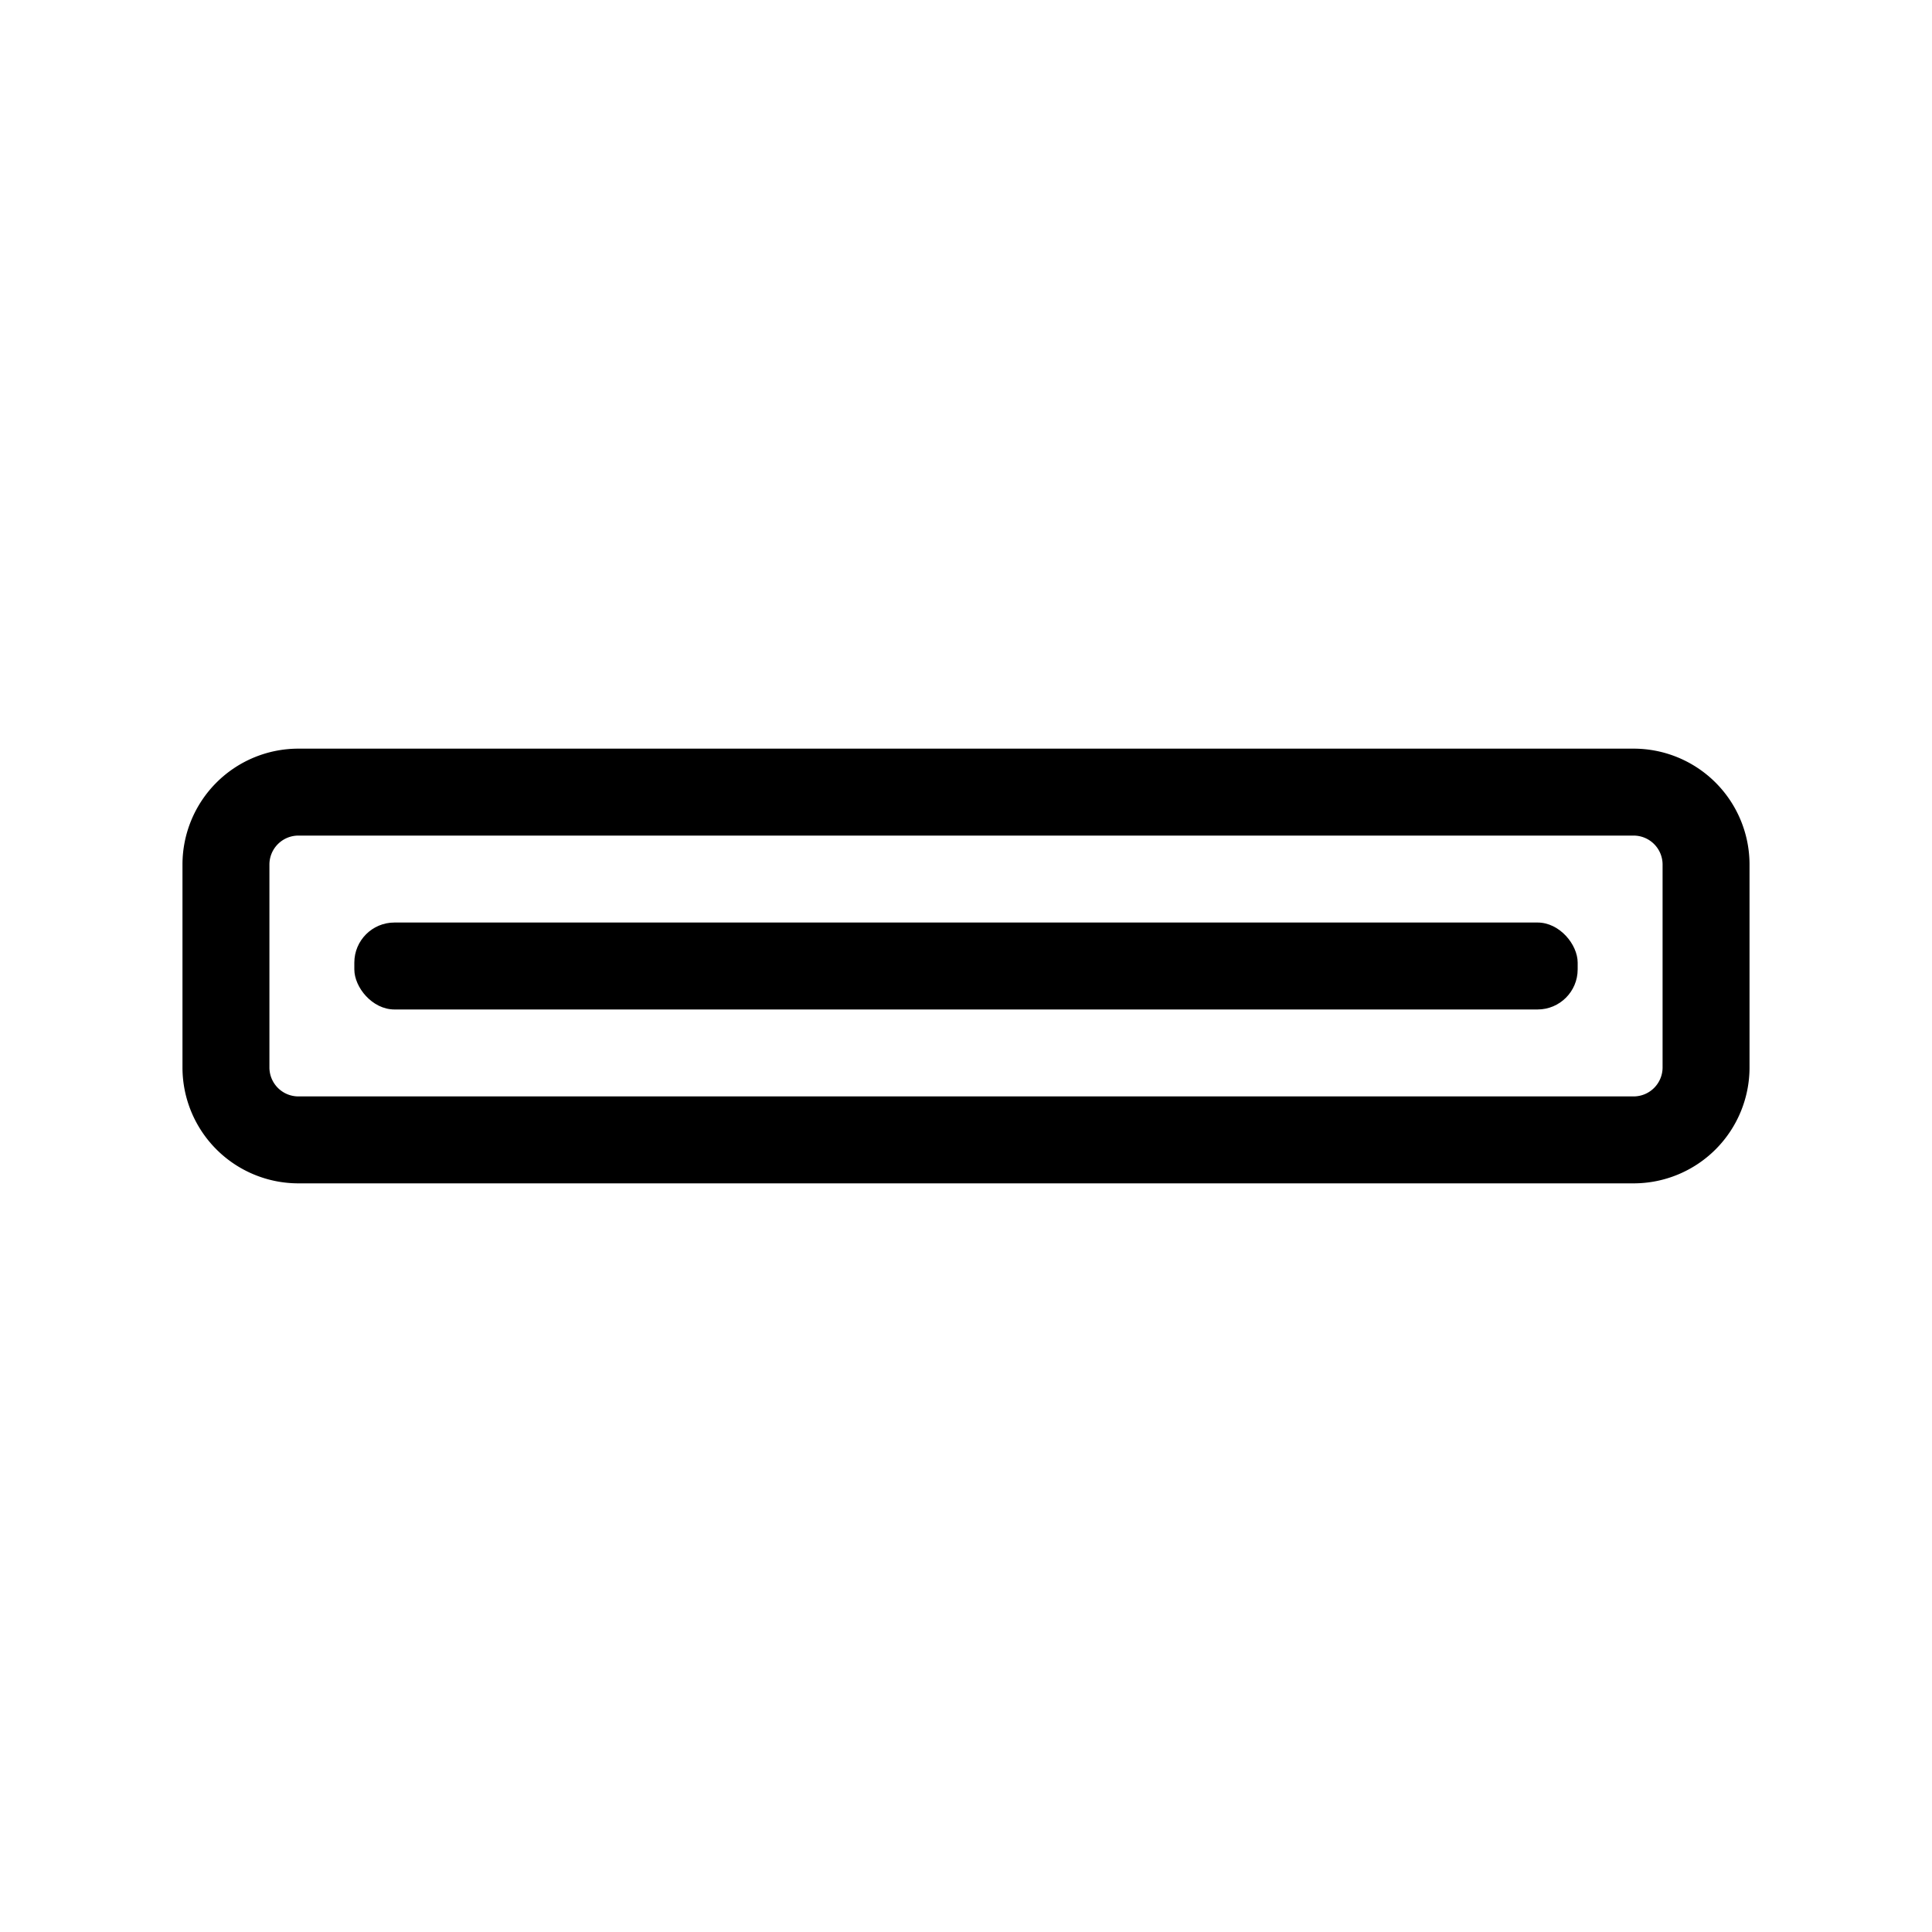
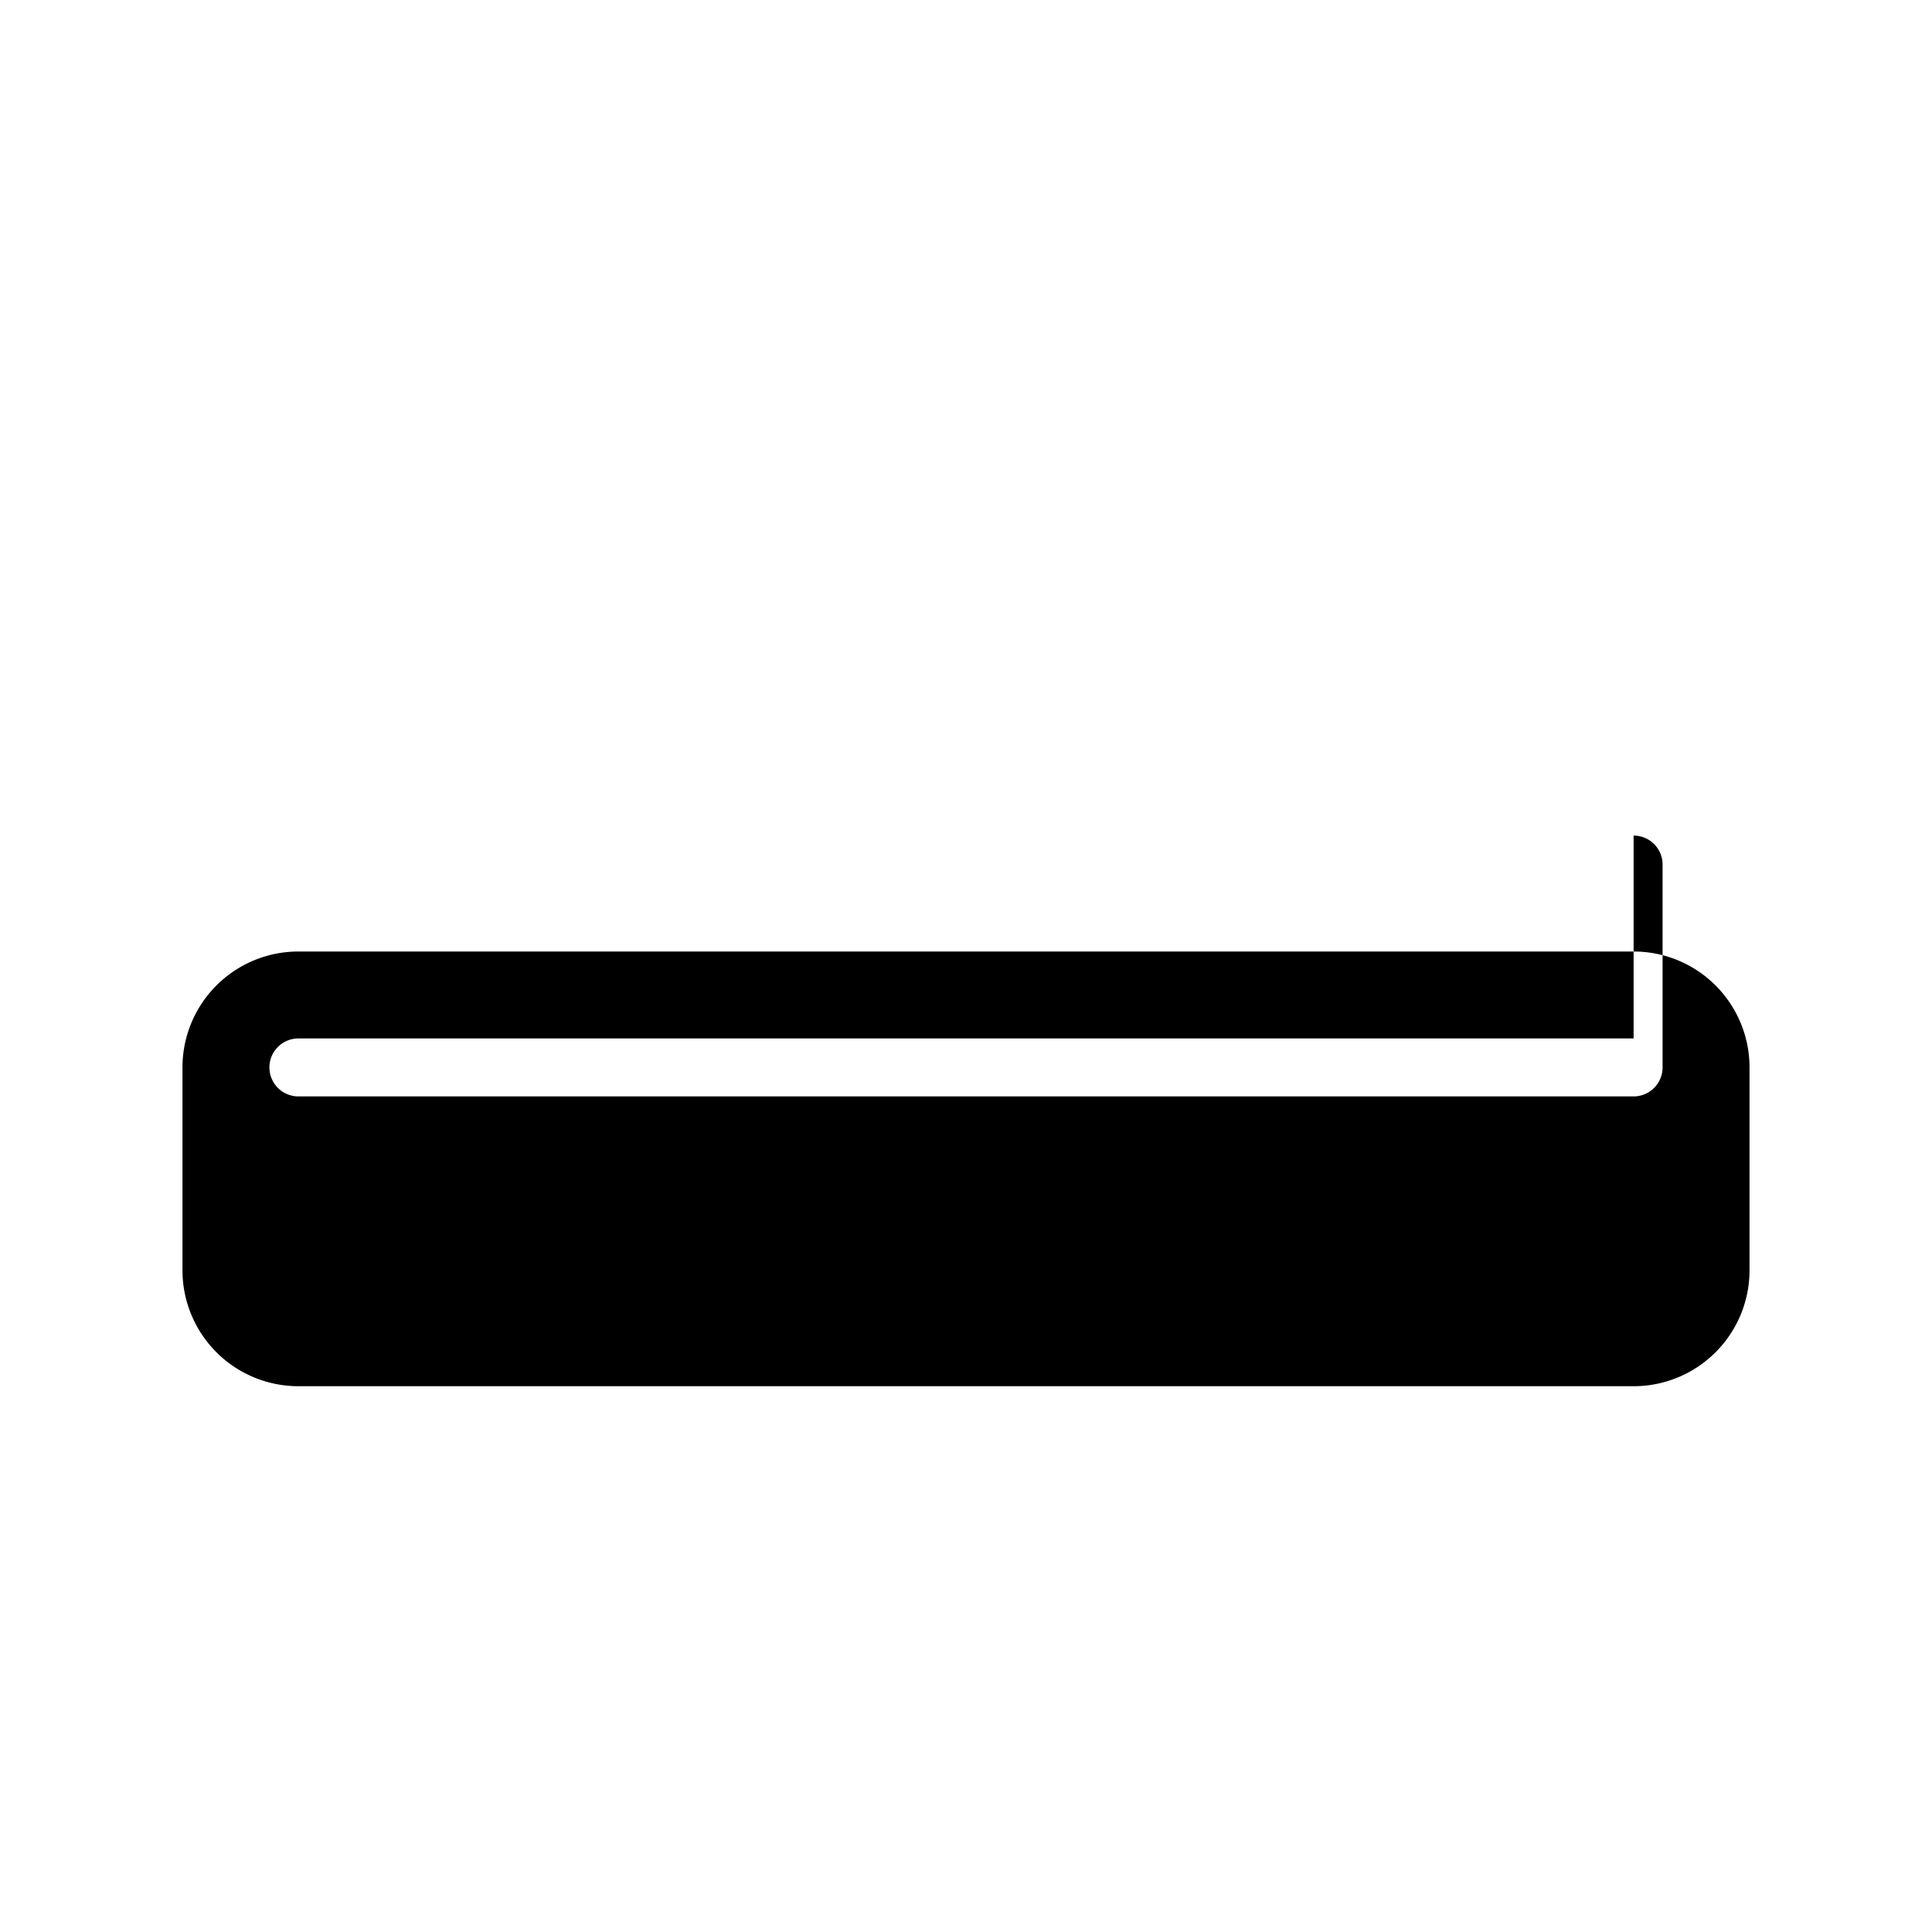
<svg xmlns="http://www.w3.org/2000/svg" id="Livello_1" data-name="Livello 1" viewBox="0 0 200 200">
-   <path d="M169.11,86.5a3,3,0,0,1,3,3v21a3,3,0,0,1-3,3H30.89a3,3,0,0,1-3-3v-21a3,3,0,0,1,3-3H169.11m0-9H30.89a12,12,0,0,0-12,12v21a12,12,0,0,0,12,12H169.11a12,12,0,0,0,12-12v-21a12,12,0,0,0-12-12Z" />
-   <rect x="36.68" y="95.5" width="126.64" height="9" rx="4.15" />
+   <path d="M169.11,86.5a3,3,0,0,1,3,3v21a3,3,0,0,1-3,3H30.89a3,3,0,0,1-3-3a3,3,0,0,1,3-3H169.11m0-9H30.89a12,12,0,0,0-12,12v21a12,12,0,0,0,12,12H169.11a12,12,0,0,0,12-12v-21a12,12,0,0,0-12-12Z" />
</svg>